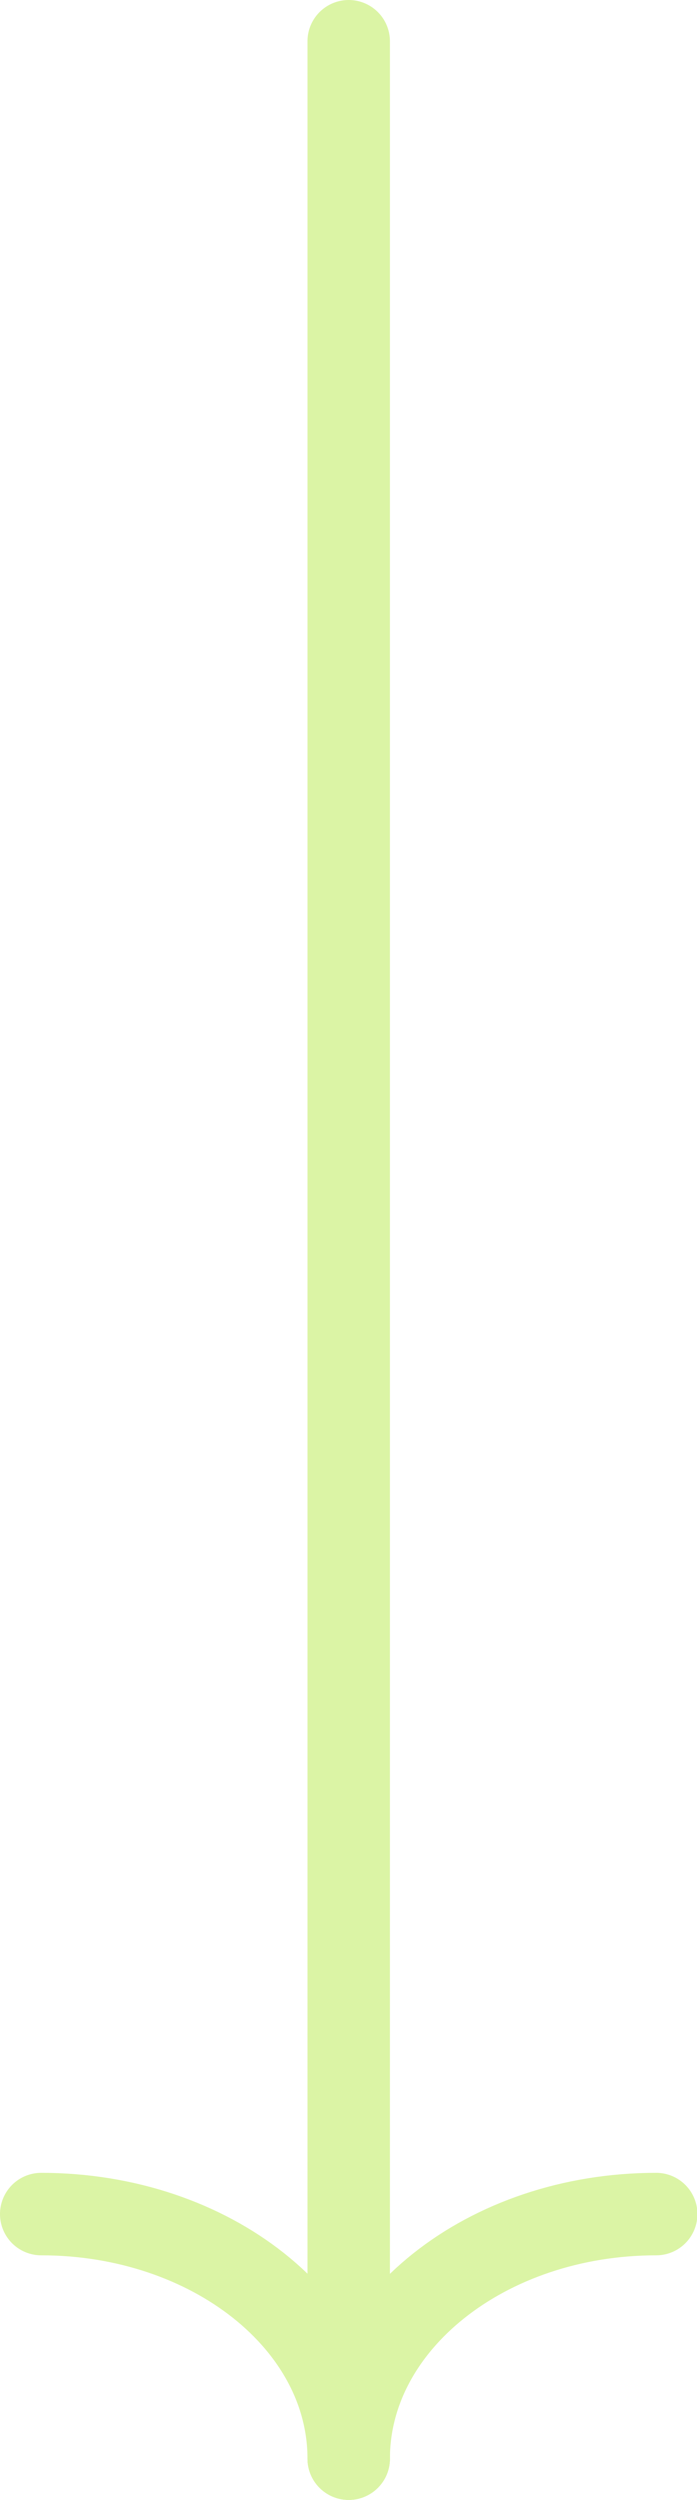
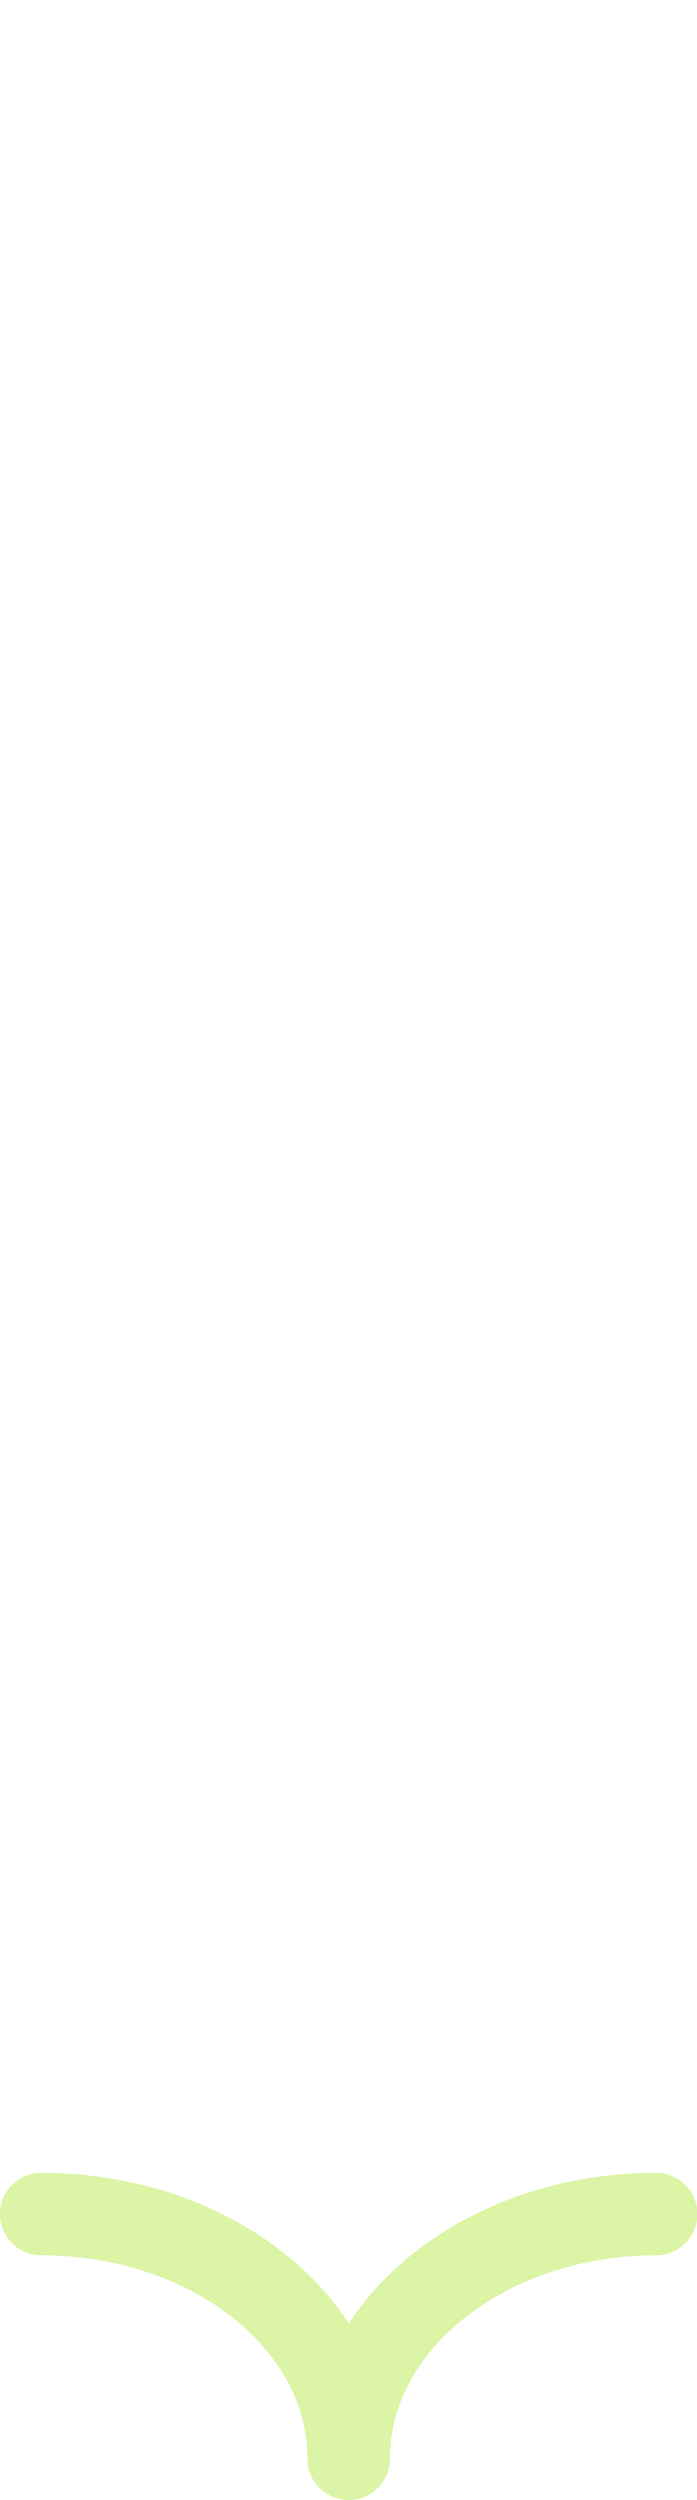
<svg xmlns="http://www.w3.org/2000/svg" version="1.2" baseProfile="tiny" id="Capa_1" x="0px" y="0px" viewBox="0 0 16.91 60.61" overflow="visible" xml:space="preserve">
  <g>
    <path fill="none" stroke="#DBF4A5" stroke-width="2" stroke-linecap="round" stroke-linejoin="round" stroke-miterlimit="10" d="   M8.46,59.61c0-3.27,3.34-5.93,7.46-5.93" />
    <path fill="none" stroke="#DBF4A5" stroke-width="2" stroke-linecap="round" stroke-linejoin="round" stroke-miterlimit="10" d="   M1,53.68c4.12,0,7.46,2.65,7.46,5.93" />
-     <line fill="none" stroke="#DBF4A5" stroke-width="2" stroke-linecap="round" stroke-linejoin="round" stroke-miterlimit="10" x1="8.46" y1="1" x2="8.46" y2="59.61" />
  </g>
</svg>